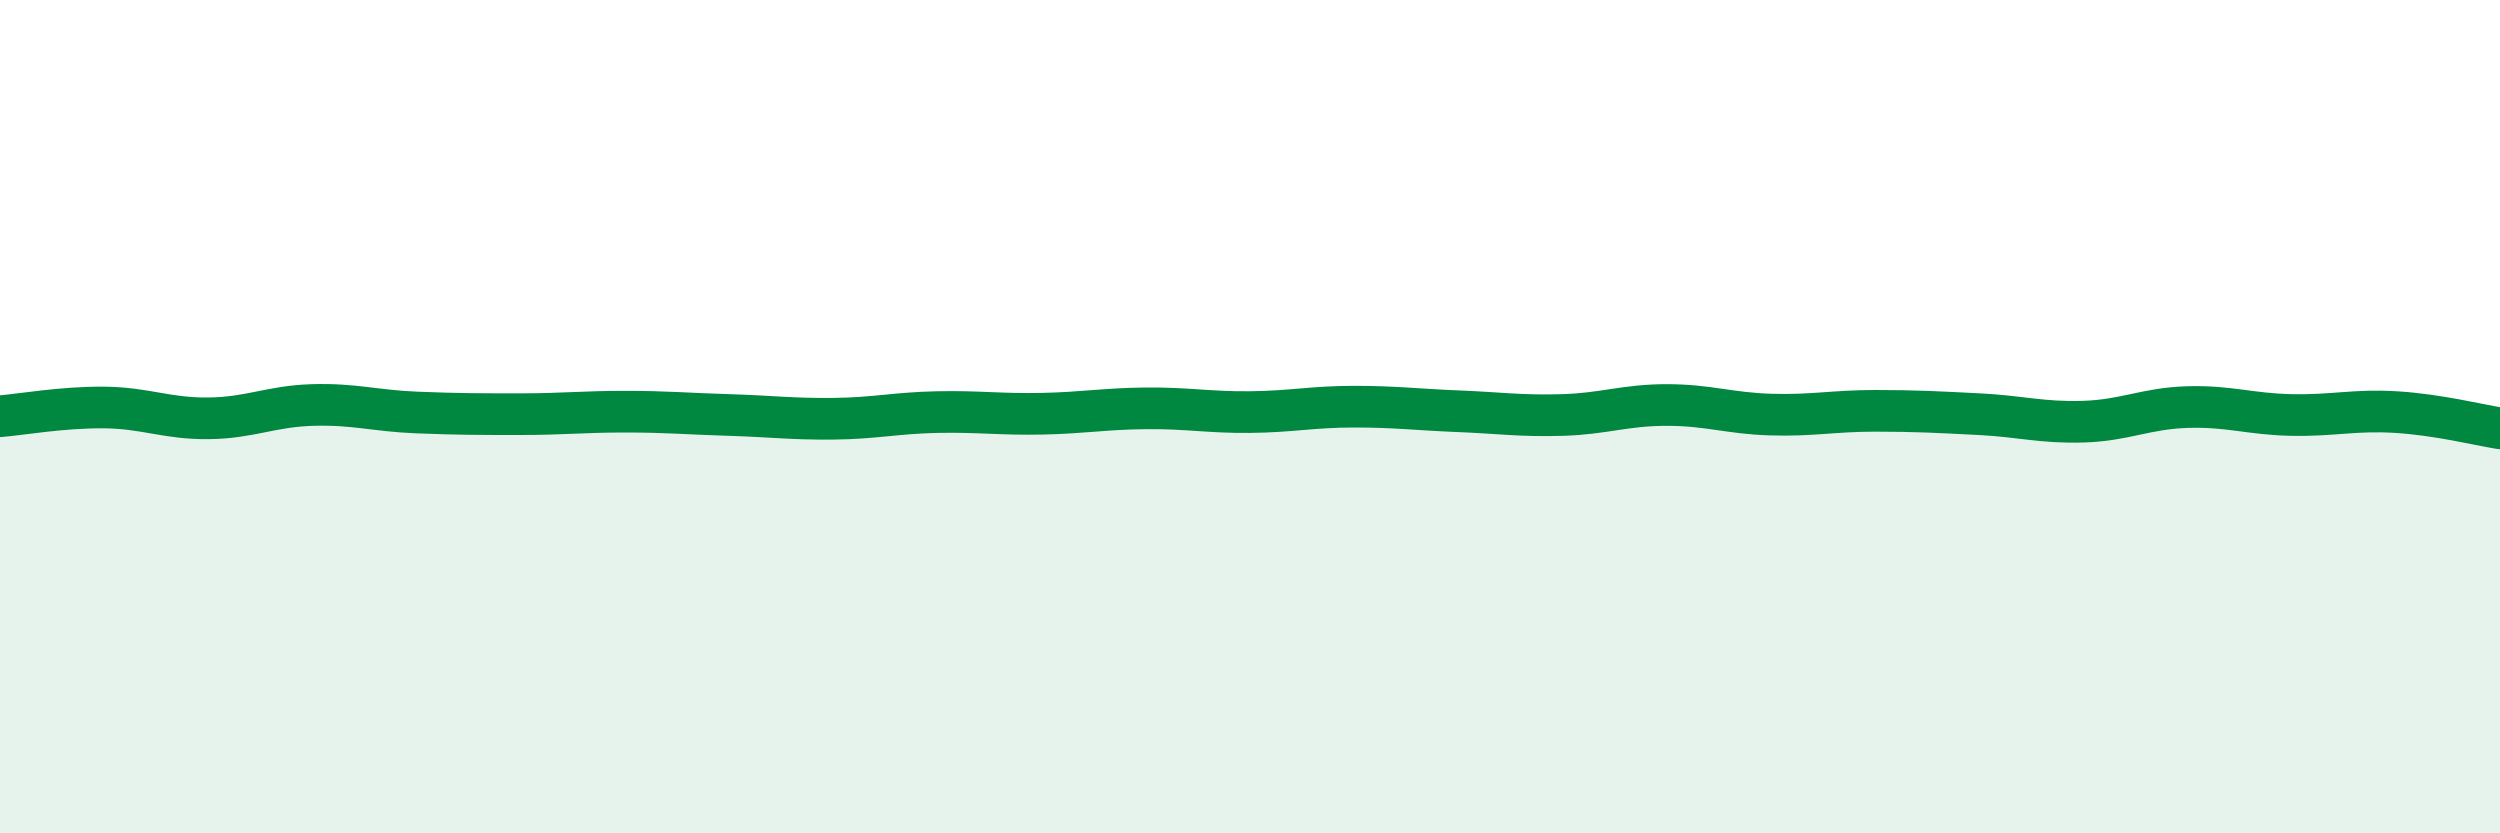
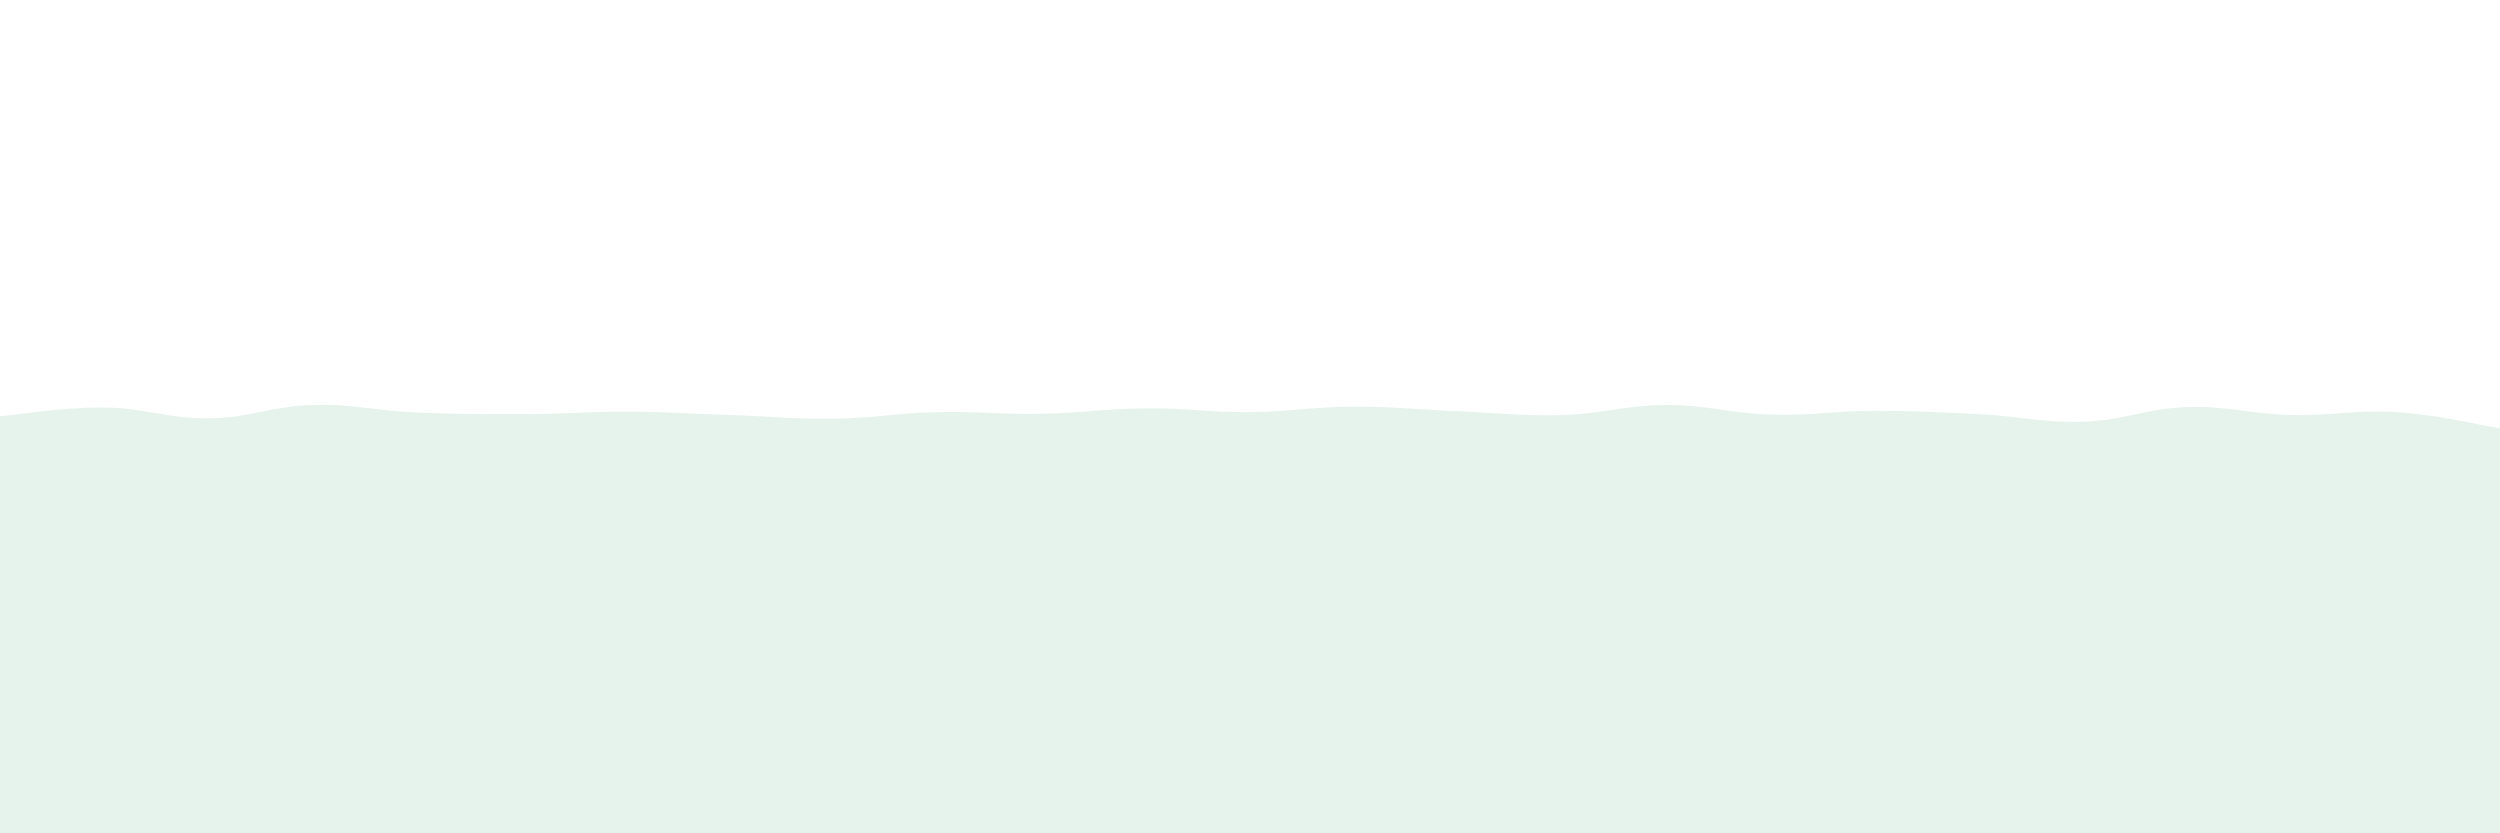
<svg xmlns="http://www.w3.org/2000/svg" width="60" height="20" viewBox="0 0 60 20">
  <path d="M 0,9.99 C 0.5,9.95 1.5,9.77 2.5,9.78 C 3.5,9.79 4,10.05 5,10.04 C 6,10.03 6.5,9.75 7.5,9.72 C 8.5,9.69 9,9.86 10,9.9 C 11,9.94 11.5,9.94 12.5,9.94 C 13.5,9.94 14,9.88 15,9.88 C 16,9.88 16.5,9.93 17.5,9.96 C 18.5,9.99 19,10.06 20,10.05 C 21,10.04 21.5,9.91 22.5,9.89 C 23.5,9.87 24,9.95 25,9.93 C 26,9.91 26.5,9.81 27.5,9.8 C 28.5,9.79 29,9.9 30,9.89 C 31,9.88 31.5,9.76 32.5,9.76 C 33.5,9.76 34,9.83 35,9.87 C 36,9.91 36.5,9.99 37.5,9.96 C 38.5,9.93 39,9.72 40,9.72 C 41,9.72 41.5,9.92 42.5,9.95 C 43.5,9.98 44,9.86 45,9.86 C 46,9.86 46.5,9.89 47.5,9.94 C 48.5,9.99 49,10.15 50,10.12 C 51,10.09 51.5,9.8 52.5,9.77 C 53.5,9.74 54,9.94 55,9.96 C 56,9.98 56.5,9.83 57.5,9.89 C 58.5,9.95 59.5,10.2 60,10.28L60 20L0 20Z" fill="#008740" opacity="0.1" stroke-linecap="round" stroke-linejoin="round" />
-   <path d="M 0,9.99 C 0.5,9.95 1.5,9.77 2.5,9.78 C 3.5,9.79 4,10.05 5,10.04 C 6,10.03 6.5,9.75 7.5,9.72 C 8.5,9.69 9,9.86 10,9.9 C 11,9.94 11.5,9.94 12.5,9.94 C 13.5,9.94 14,9.88 15,9.88 C 16,9.88 16.5,9.93 17.5,9.96 C 18.5,9.99 19,10.06 20,10.05 C 21,10.04 21.5,9.91 22.5,9.89 C 23.5,9.87 24,9.95 25,9.93 C 26,9.91 26.5,9.81 27.5,9.8 C 28.5,9.79 29,9.9 30,9.89 C 31,9.88 31.5,9.76 32.5,9.76 C 33.5,9.76 34,9.83 35,9.87 C 36,9.91 36.5,9.99 37.5,9.96 C 38.5,9.93 39,9.72 40,9.72 C 41,9.72 41.5,9.92 42.5,9.95 C 43.5,9.98 44,9.86 45,9.86 C 46,9.86 46.5,9.89 47.5,9.94 C 48.5,9.99 49,10.15 50,10.12 C 51,10.09 51.5,9.8 52.5,9.77 C 53.5,9.74 54,9.94 55,9.96 C 56,9.98 56.5,9.83 57.5,9.89 C 58.5,9.95 59.5,10.2 60,10.28" stroke="#008740" stroke-width="1" fill="none" stroke-linecap="round" stroke-linejoin="round" />
</svg>